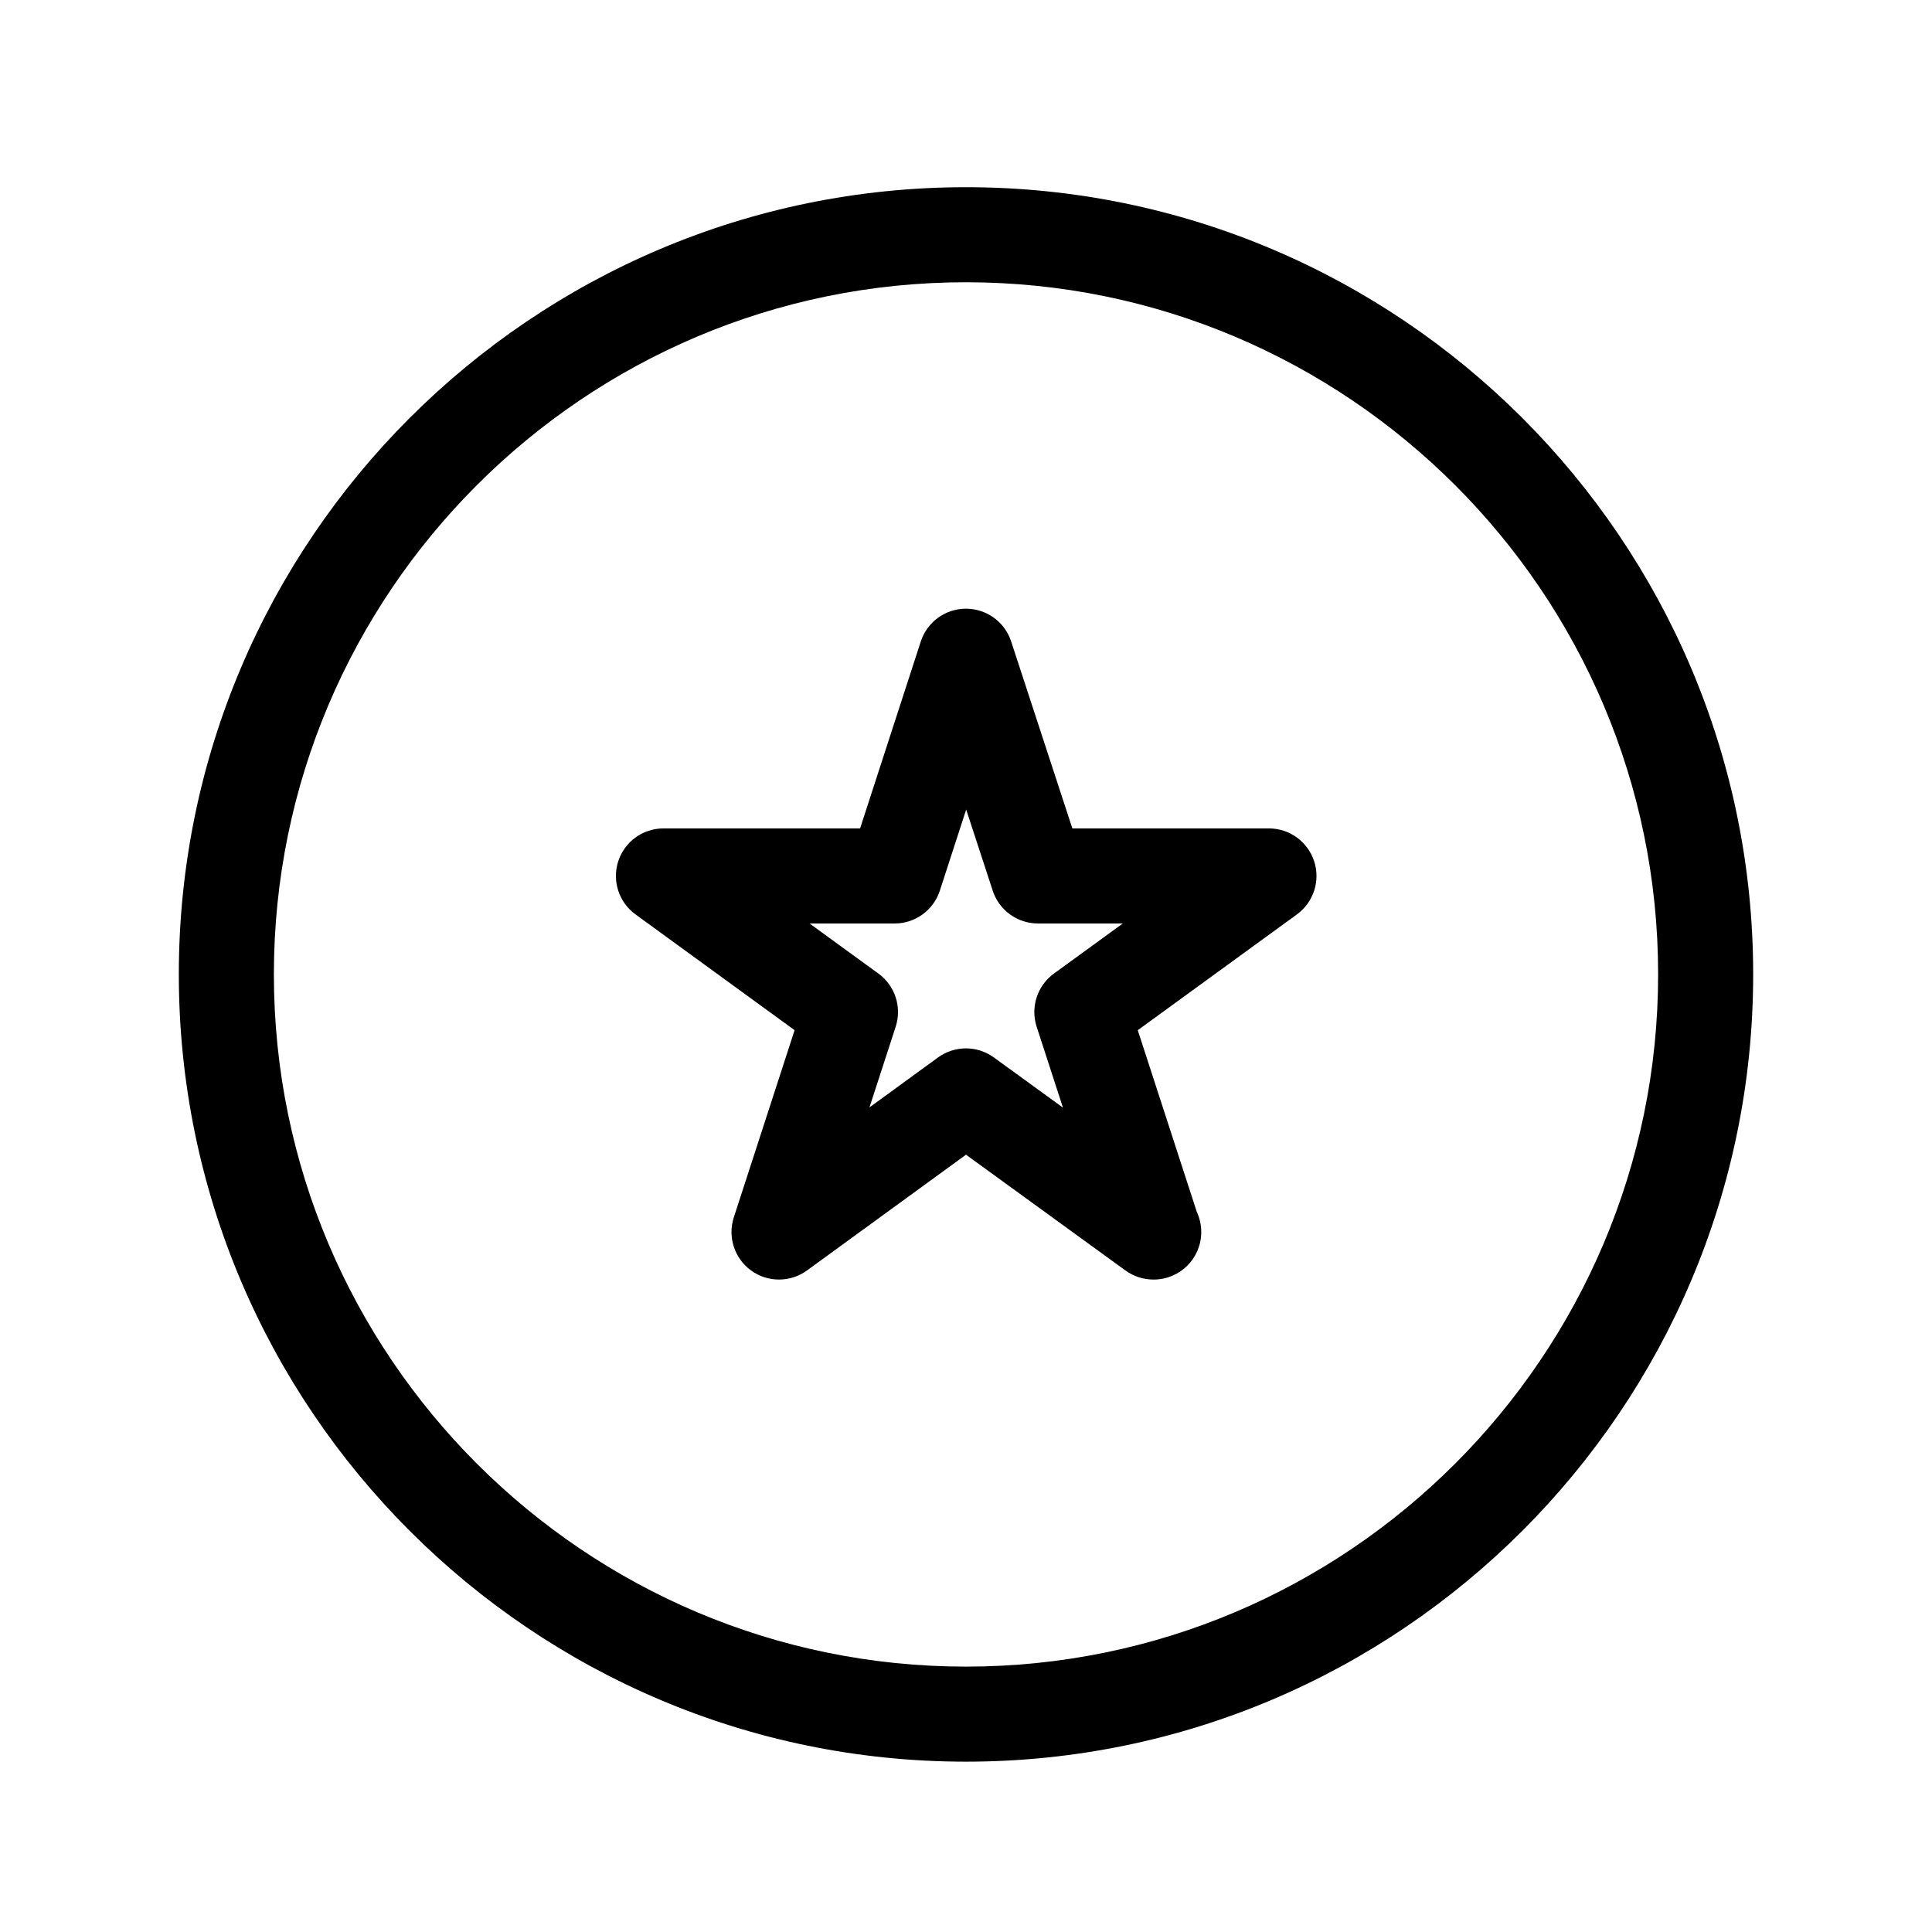
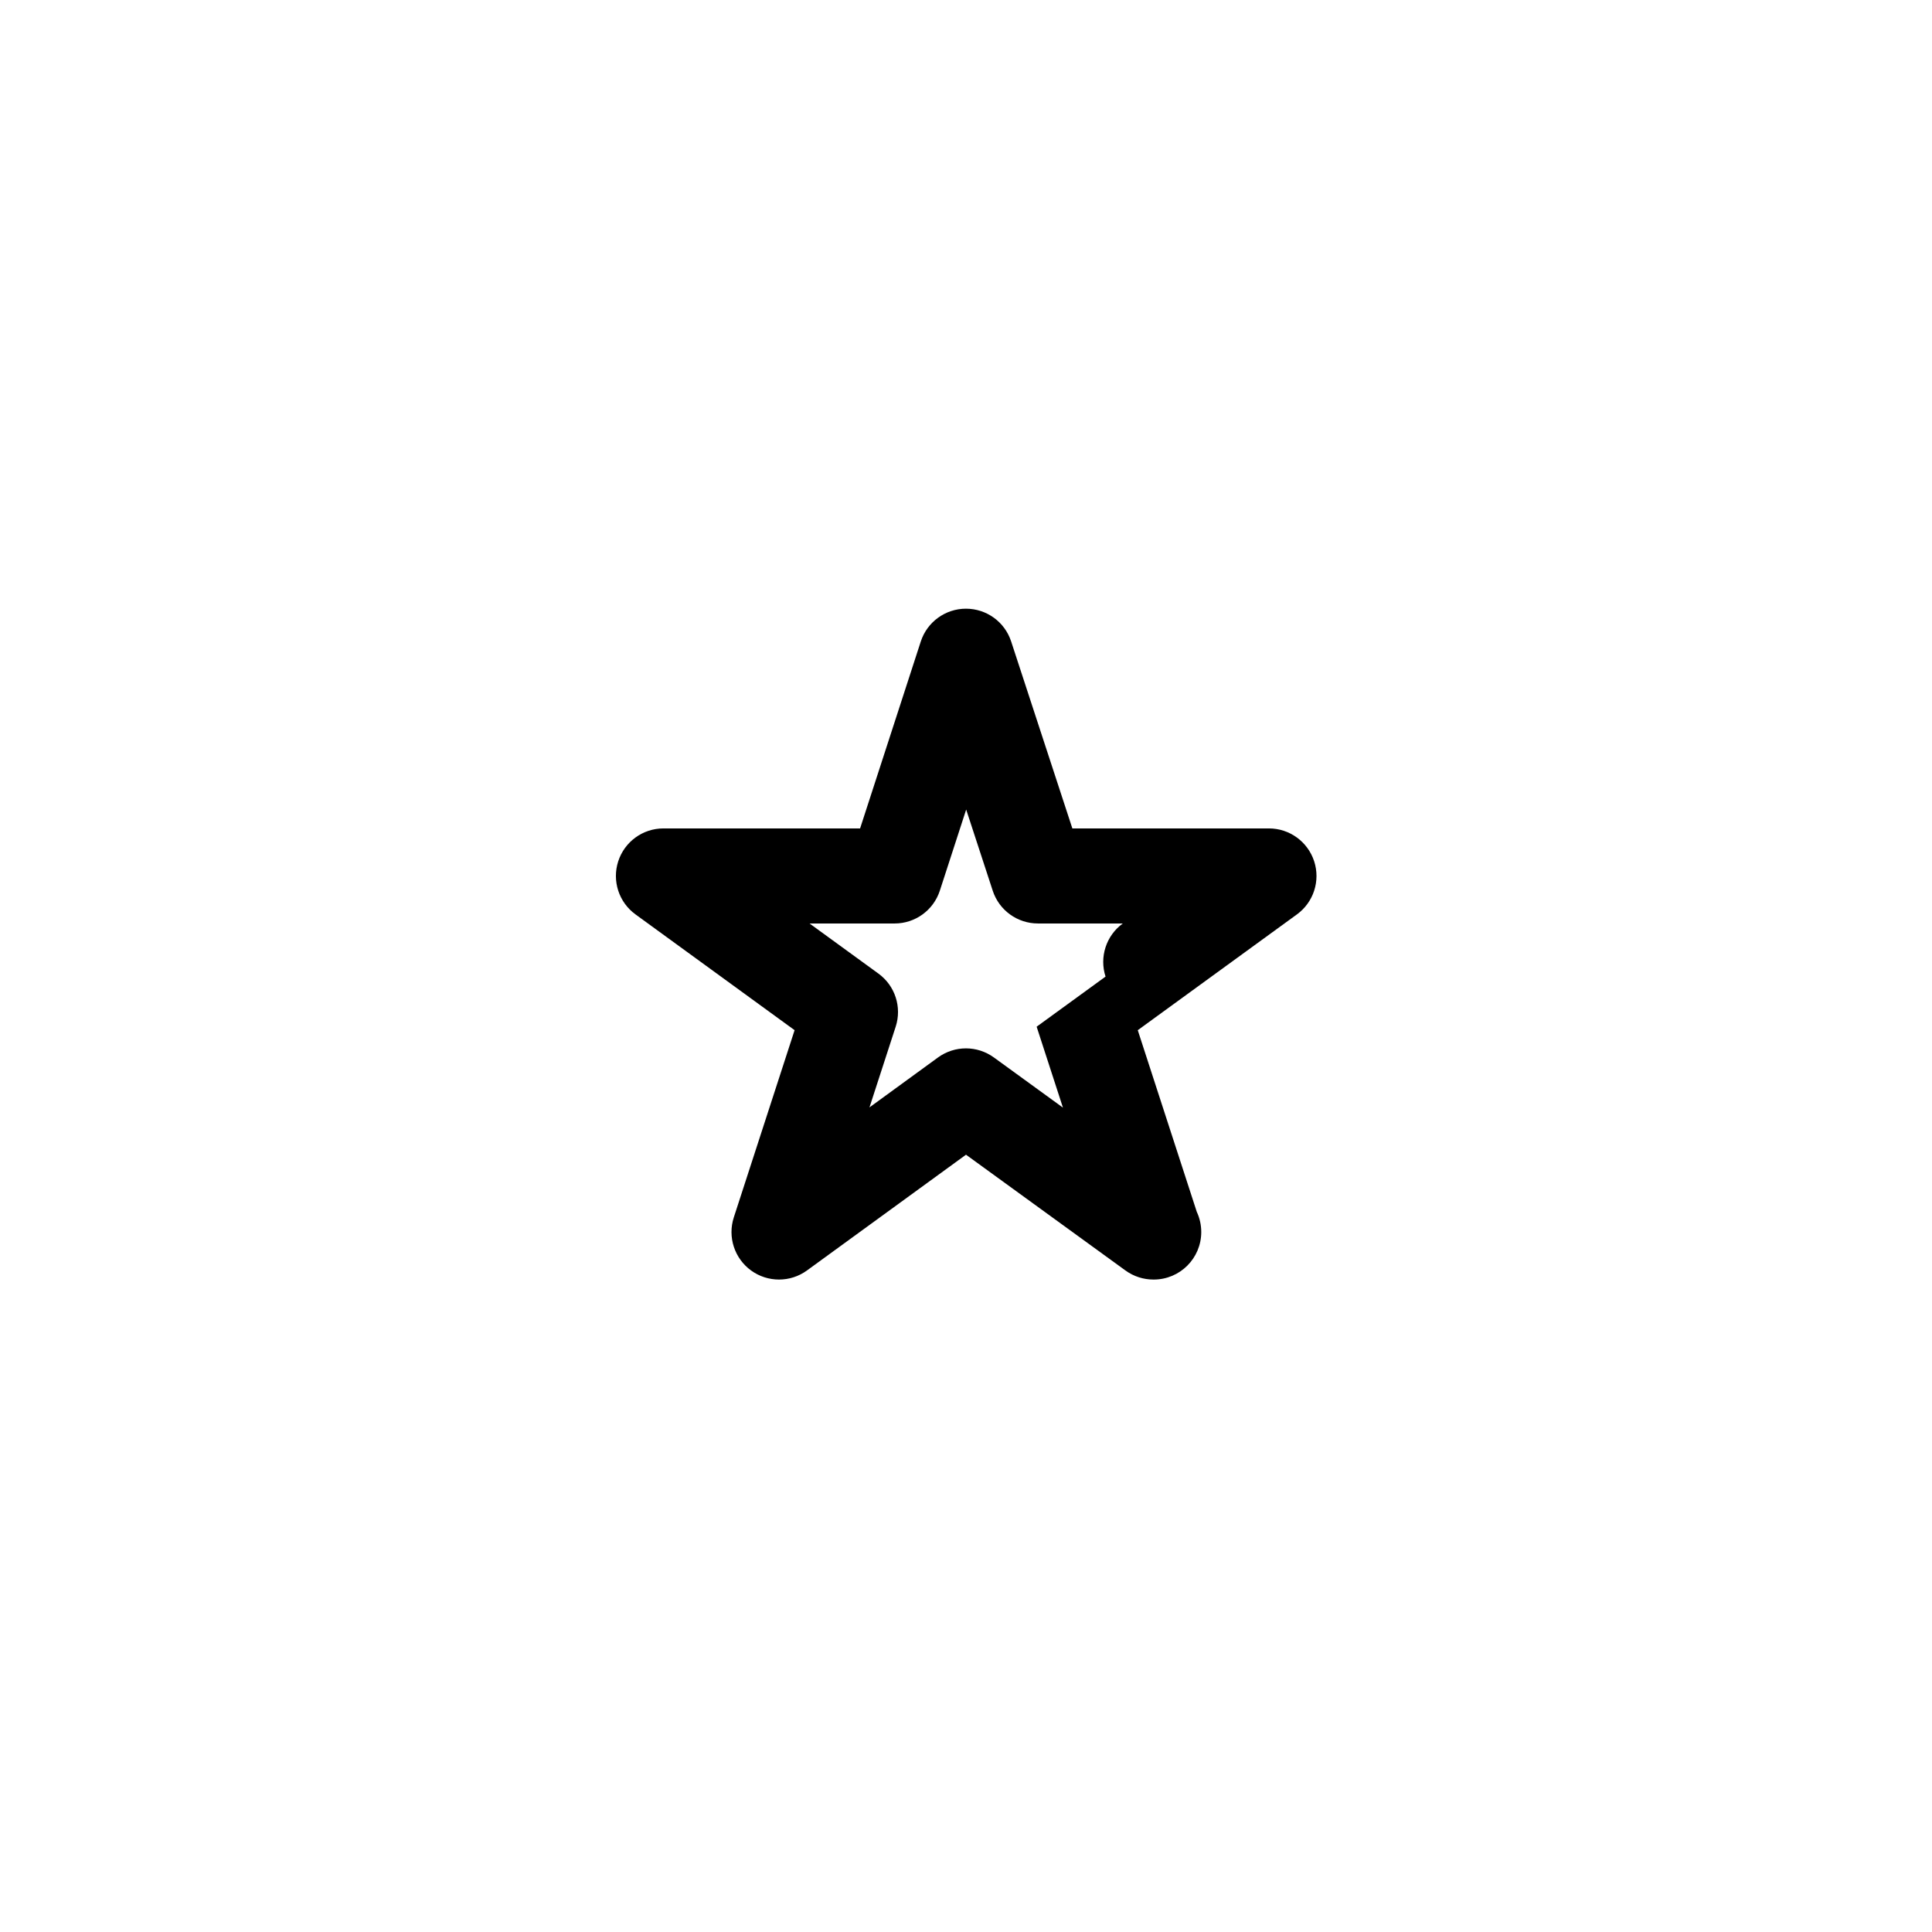
<svg xmlns="http://www.w3.org/2000/svg" fill="#000000" width="800px" height="800px" version="1.1" viewBox="144 144 512 512">
  <g>
-     <path d="m399.99 193.61c-115.02 0-208.6 93.578-208.6 208.6 0 115.05 93.578 208.65 208.6 208.65 115.04 0 208.62-93.602 208.62-208.65 0-115.03-93.582-208.6-208.62-208.6zm0 392.06c-101.13 0-183.41-82.301-183.41-183.46 0-101.13 82.277-183.41 183.41-183.41 101.14 0 183.43 82.277 183.43 183.41 0 101.16-82.285 183.46-183.43 183.46z" />
-     <path d="m480.28 363.54h-52.094l-16.223-49.555c-1.691-5.176-6.523-8.676-11.969-8.676h-0.016c-5.453 0.004-10.281 3.523-11.965 8.707l-16.078 49.523h-52.117c-5.457 0-10.289 3.512-11.977 8.699s0.152 10.871 4.566 14.082l42.168 30.688-16.105 49.602c-1.684 5.188 0.16 10.879 4.578 14.086 4.418 3.203 10.395 3.199 14.812-0.012l42.141-30.676 42.246 30.676c2.207 1.598 4.801 2.41 7.402 2.41h0.102c6.957 0 12.594-5.637 12.594-12.594 0-1.918-0.43-3.738-1.188-5.359l-15.637-48.129 42.18-30.688c4.414-3.211 6.254-8.891 4.566-14.082-1.699-5.191-6.535-8.703-11.988-8.703zm-61.559 52.547 6.969 21.441-18.297-13.289c-2.207-1.598-4.801-2.41-7.402-2.41-2.606 0-5.203 0.805-7.418 2.414l-18.156 13.227 6.949-21.387c1.684-5.184-0.16-10.867-4.57-14.07l-18.254-13.281h22.547c5.457 0 10.293-3.516 11.98-8.707l6.977-21.484 7.039 21.512c1.691 5.176 6.523 8.676 11.969 8.676h22.5l-18.258 13.281c-4.41 3.207-6.254 8.895-4.574 14.078z" />
+     <path d="m480.28 363.54h-52.094l-16.223-49.555c-1.691-5.176-6.523-8.676-11.969-8.676h-0.016c-5.453 0.004-10.281 3.523-11.965 8.707l-16.078 49.523h-52.117c-5.457 0-10.289 3.512-11.977 8.699s0.152 10.871 4.566 14.082l42.168 30.688-16.105 49.602c-1.684 5.188 0.16 10.879 4.578 14.086 4.418 3.203 10.395 3.199 14.812-0.012l42.141-30.676 42.246 30.676c2.207 1.598 4.801 2.41 7.402 2.41h0.102c6.957 0 12.594-5.637 12.594-12.594 0-1.918-0.43-3.738-1.188-5.359l-15.637-48.129 42.18-30.688c4.414-3.211 6.254-8.891 4.566-14.082-1.699-5.191-6.535-8.703-11.988-8.703zm-61.559 52.547 6.969 21.441-18.297-13.289c-2.207-1.598-4.801-2.41-7.402-2.41-2.606 0-5.203 0.805-7.418 2.414l-18.156 13.227 6.949-21.387c1.684-5.184-0.16-10.867-4.57-14.07l-18.254-13.281h22.547c5.457 0 10.293-3.516 11.98-8.707l6.977-21.484 7.039 21.512c1.691 5.176 6.523 8.676 11.969 8.676h22.5c-4.41 3.207-6.254 8.895-4.574 14.078z" />
  </g>
</svg>